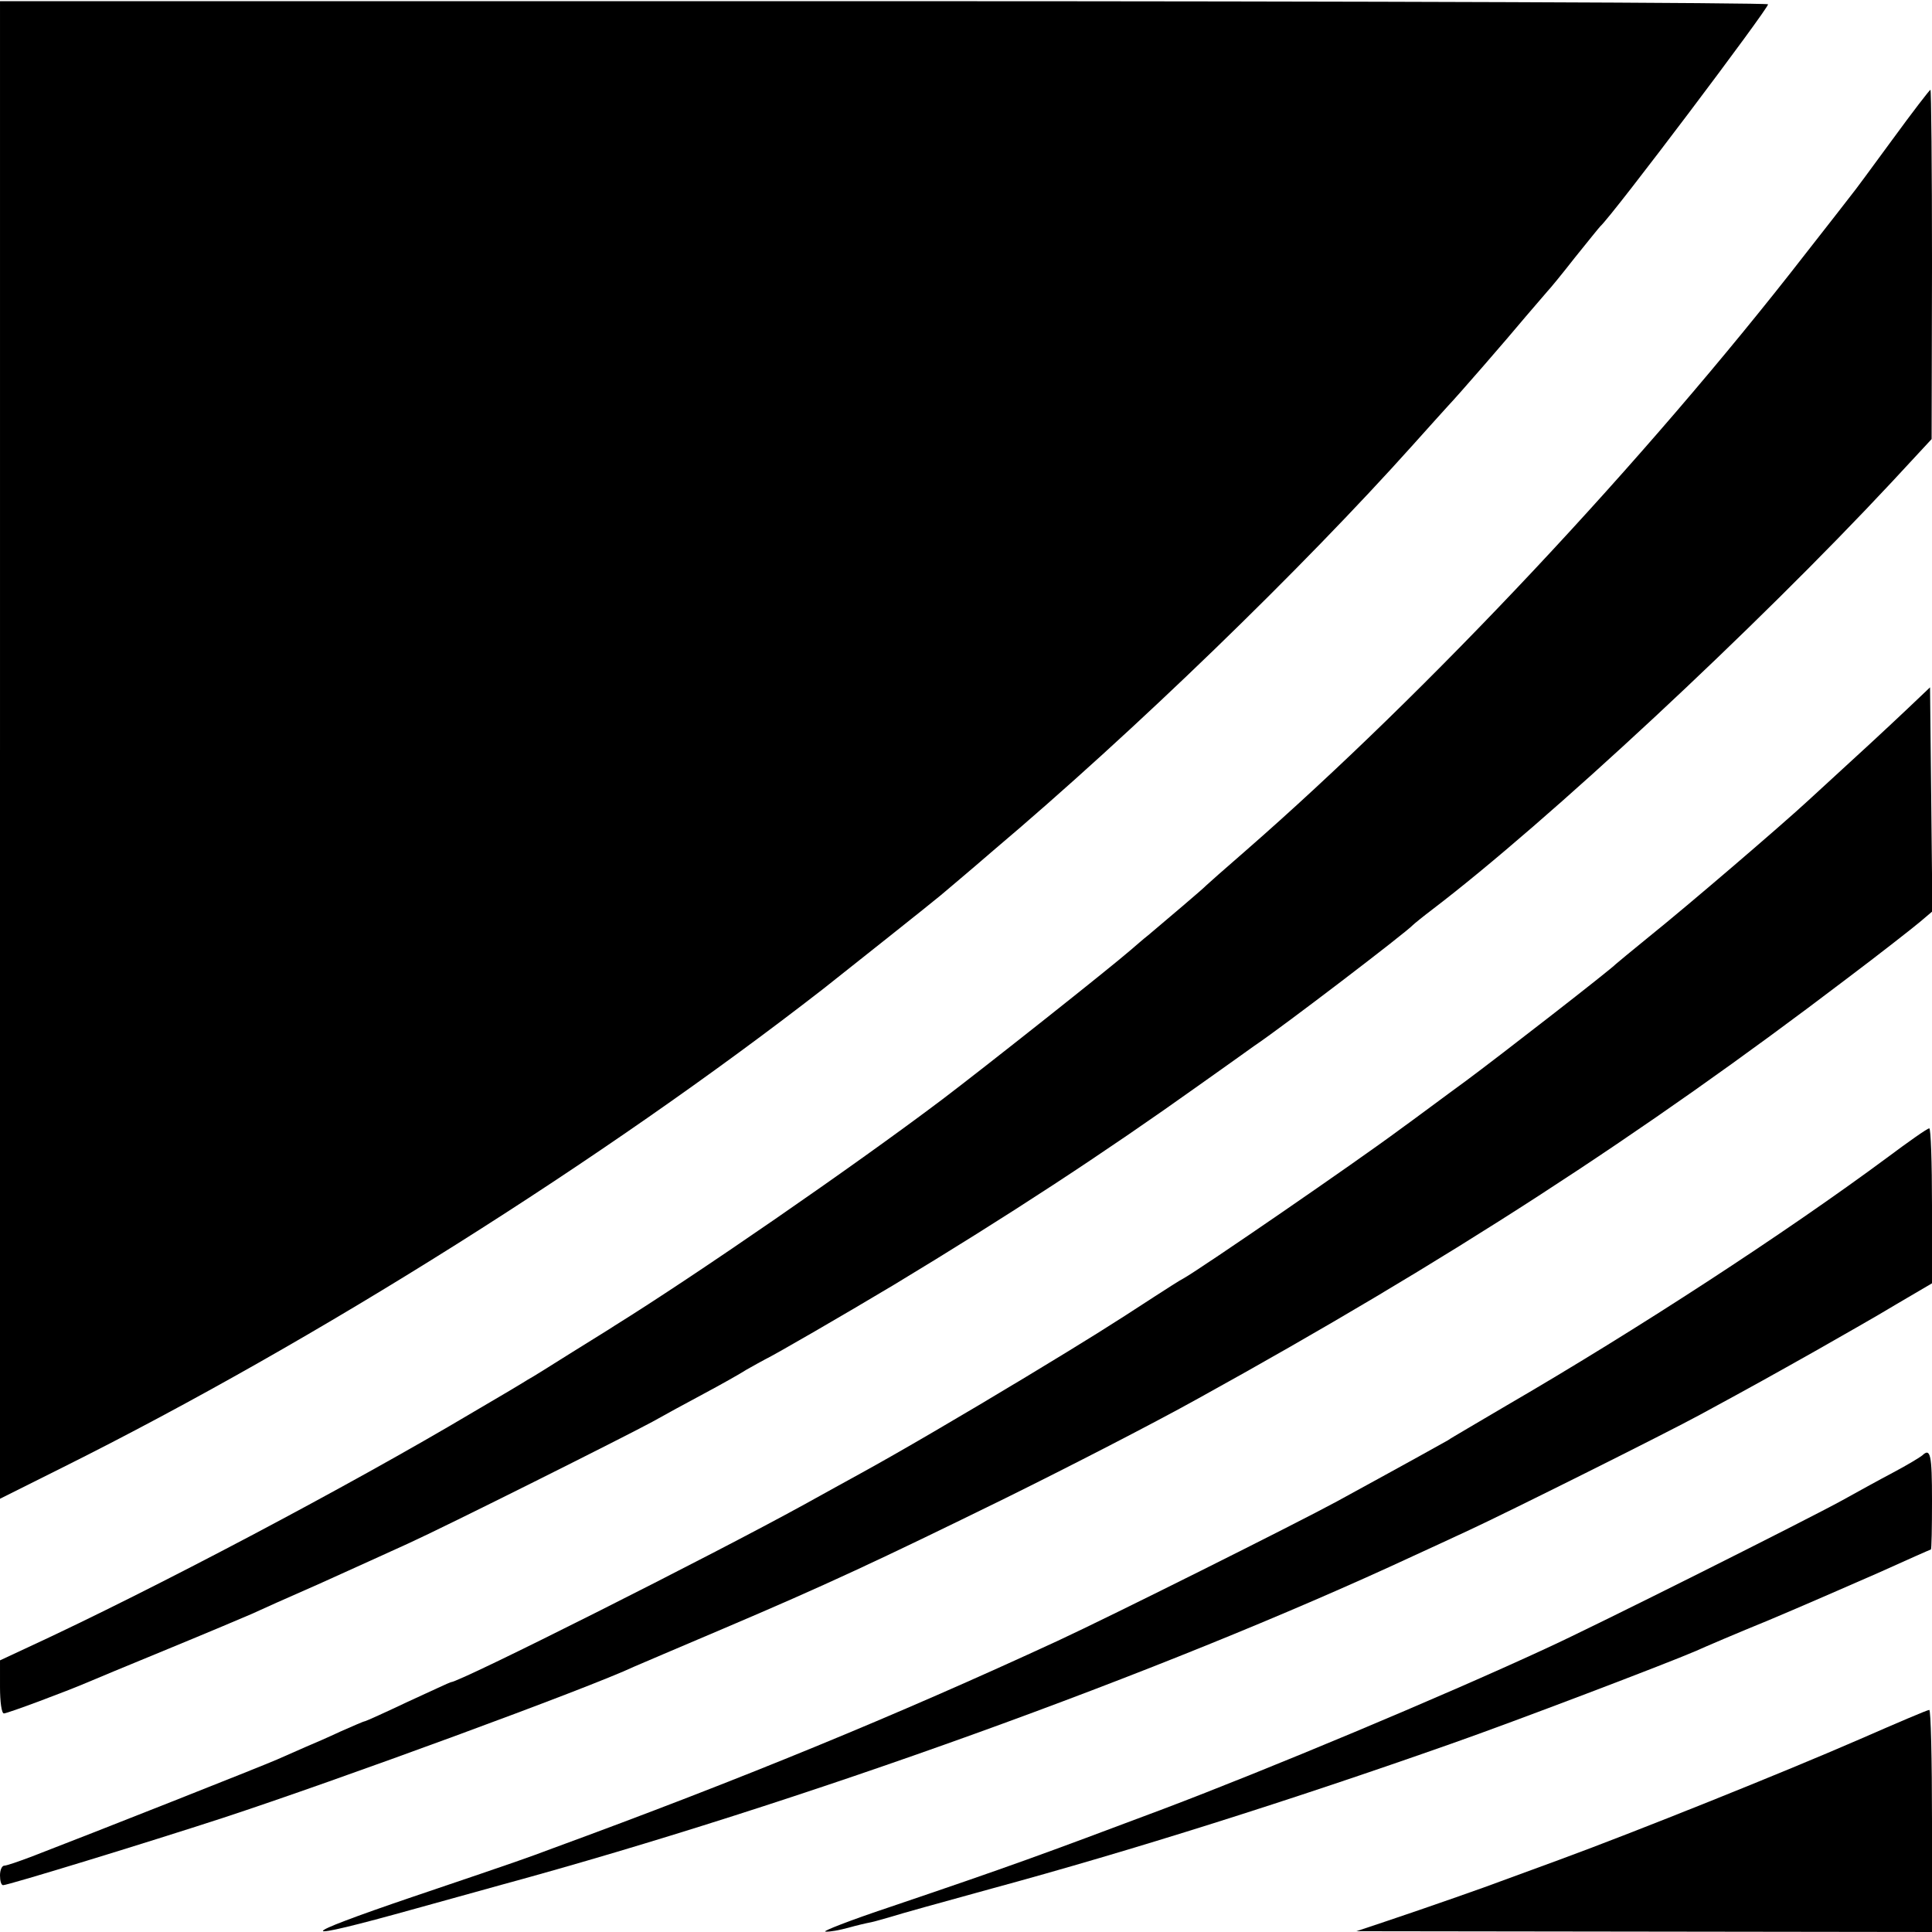
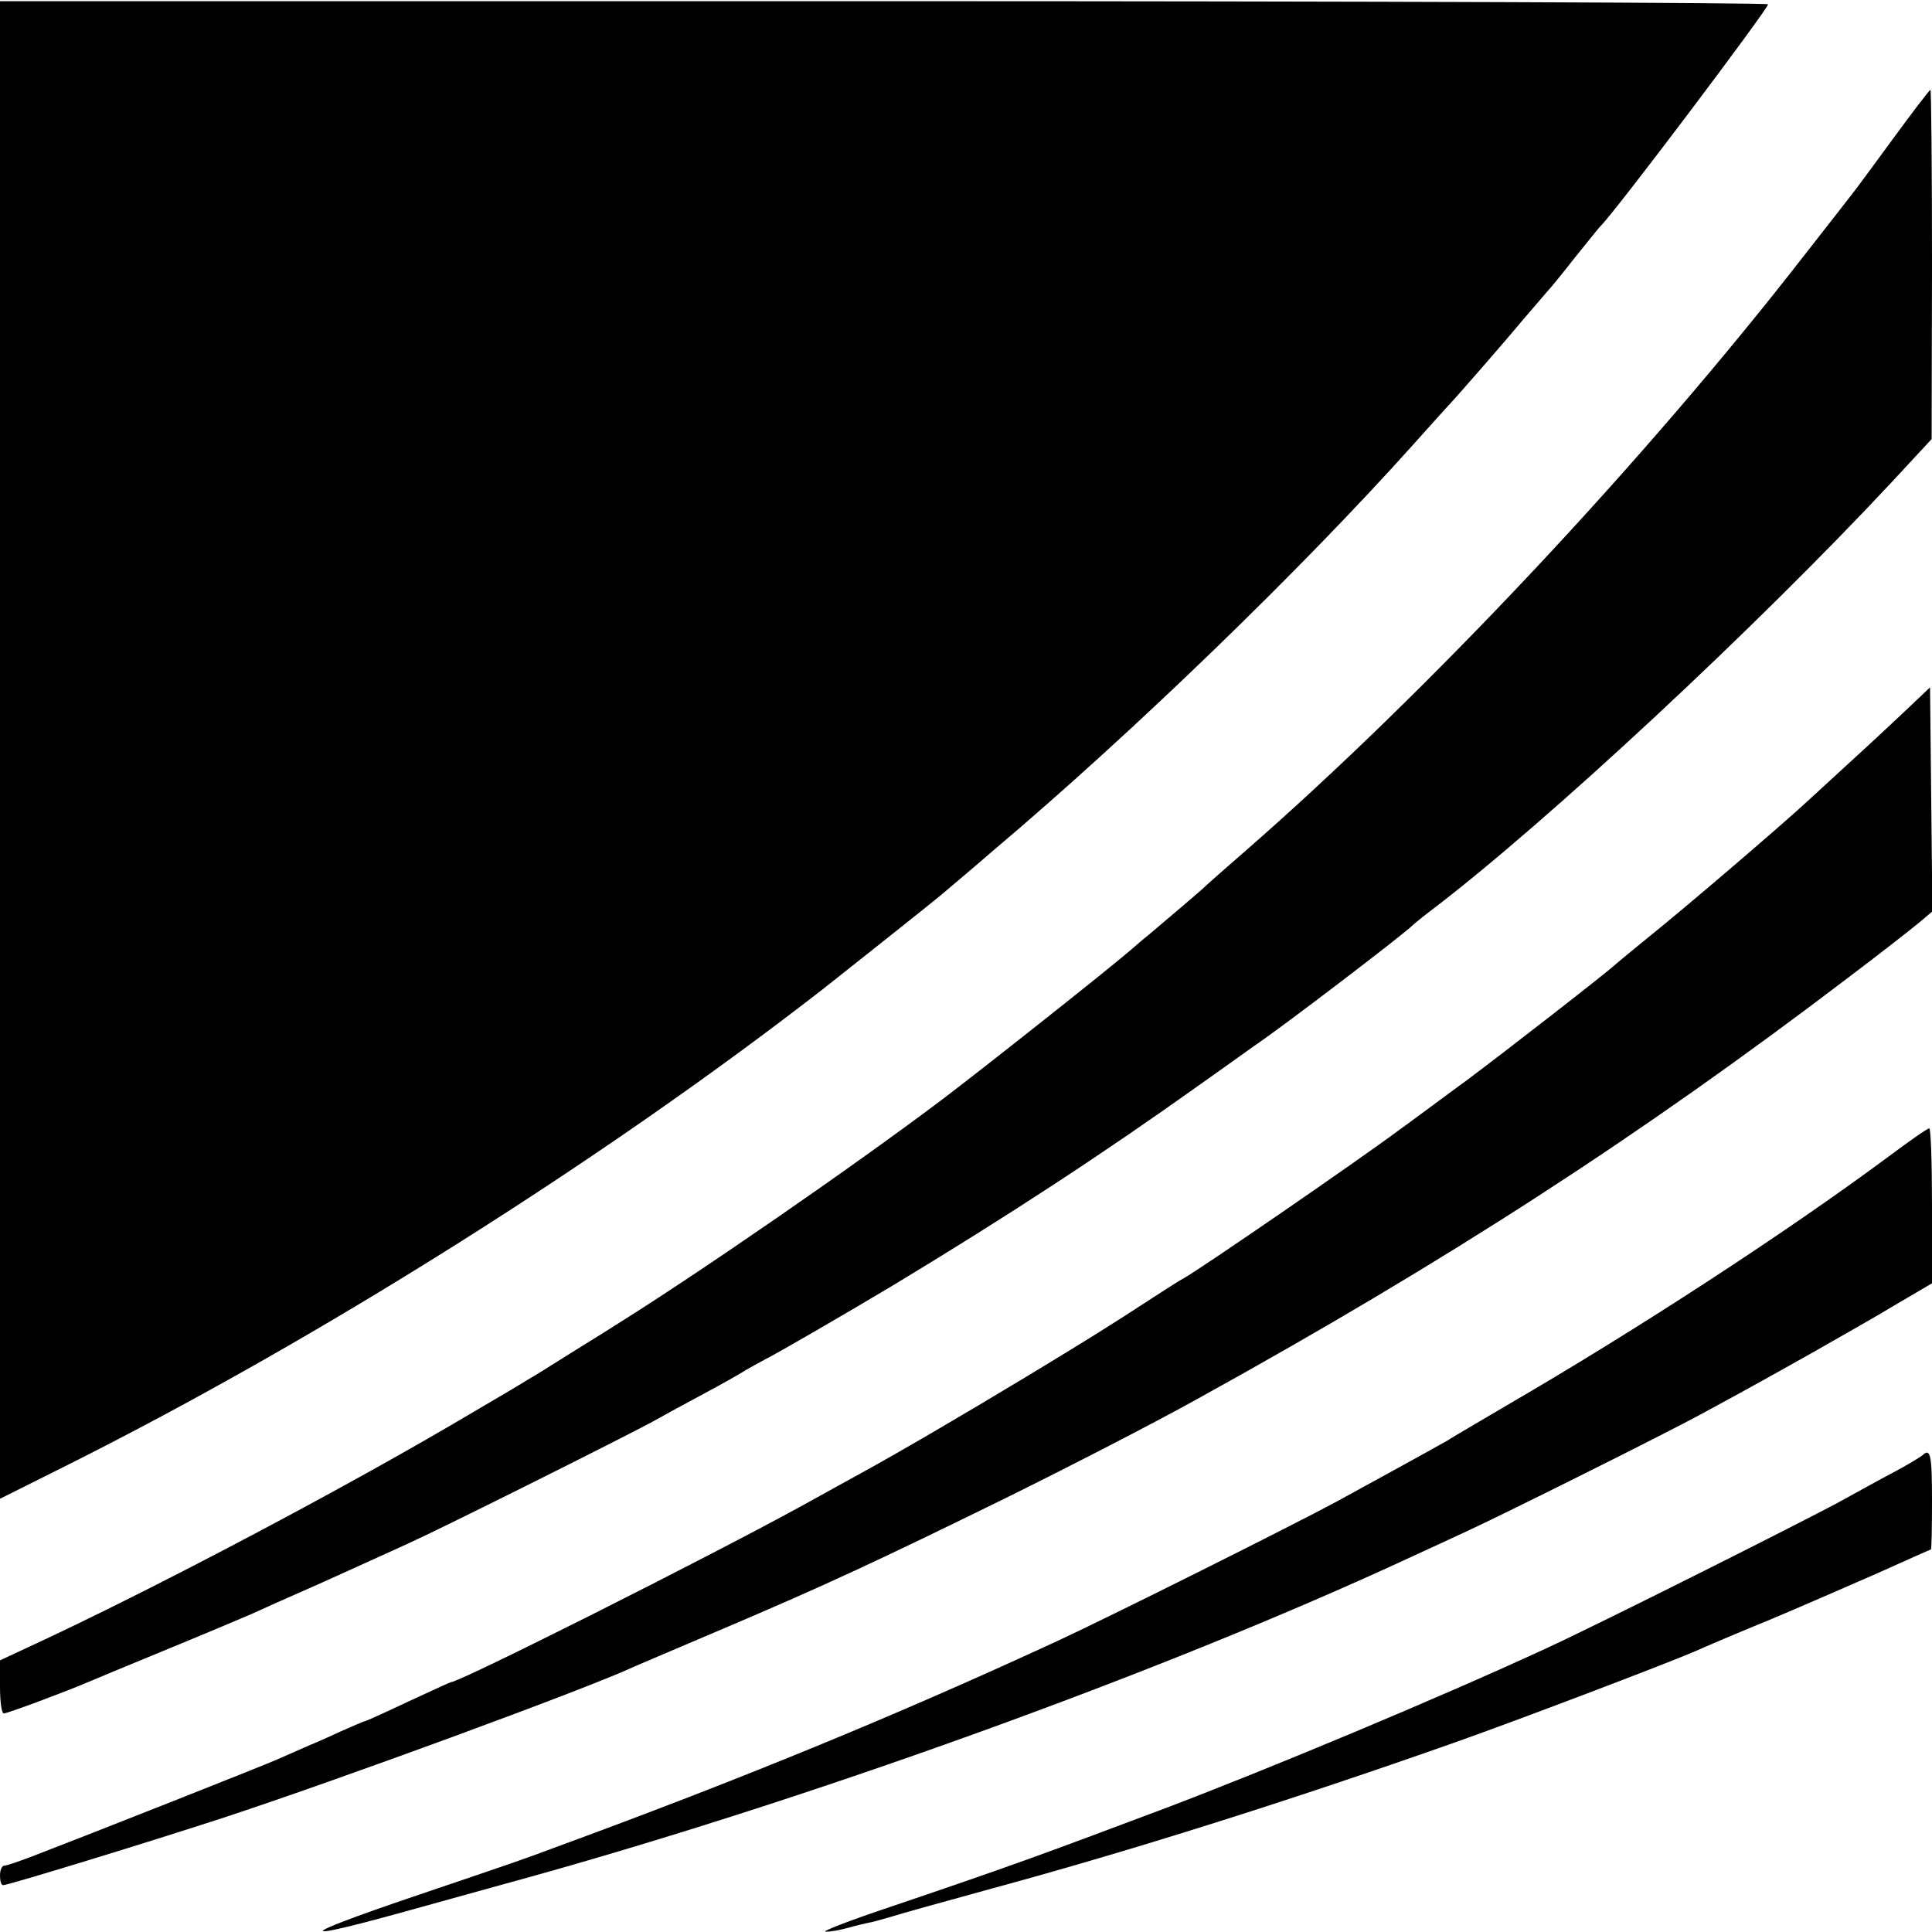
<svg xmlns="http://www.w3.org/2000/svg" version="1.0" width="495pt" height="495pt" viewBox="0 0 495 495" preserveAspectRatio="xMidYMid meet">
  <g transform="translate(0,495) scale(0.1,-0.1)" fill="#000000" stroke="none">
    <path d="M0 3028 l0 -1918 162 81 c649 324 1382 786 1948 1226 62 49 280 222 300 239 14 12 75 63 135 115 361 305 791 722 1075 1039 41 46 82 91 90 100 24 25 150 170 200 230 25 29 50 58 55 64 6 6 38 45 70 86 33 41 62 77 65 80 33 30 430 557 430 569 0 4 -1019 8 -2265 8 l-2265 0 0 -1919z" />
    <path d="M4849 4593 c-52 -71 -99 -135 -106 -143 -6 -8 -59 -76 -117 -150 -412 -531 -965 -1120 -1436 -1531 -52 -45 -97 -85 -100 -88 -5 -6 -104 -90 -148 -127 -13 -10 -33 -28 -45 -38 -54 -47 -376 -302 -483 -383 -228 -172 -631 -450 -840 -580 -10 -7 -61 -38 -112 -70 -51 -32 -100 -63 -110 -68 -9 -6 -71 -43 -138 -82 -321 -191 -823 -456 -1141 -603 l-73 -34 0 -68 c0 -38 4 -68 10 -68 9 0 159 56 215 80 11 5 103 43 205 85 102 42 199 83 215 90 17 8 95 43 175 78 80 36 181 82 225 102 99 45 552 272 626 312 30 17 89 49 132 72 43 23 93 51 110 62 18 10 39 22 47 26 27 13 203 115 330 191 293 177 536 336 784 513 65 46 128 91 139 99 69 46 391 292 407 310 3 3 25 21 50 40 294 224 830 723 1177 1095 l102 110 1 448 c0 246 -2 447 -4 447 -2 0 -46 -57 -97 -127z" />
    <path d="M4885 3132 c-55 -52 -110 -103 -251 -232 -69 -64 -313 -273 -409 -350 -44 -36 -82 -67 -85 -70 -13 -14 -296 -234 -385 -300 -55 -40 -131 -97 -170 -125 -109 -81 -506 -354 -552 -380 -10 -5 -44 -27 -75 -47 -115 -75 -166 -107 -328 -205 -164 -99 -330 -196 -425 -248 -27 -15 -93 -51 -145 -80 -236 -130 -882 -455 -905 -455 -2 0 -51 -23 -110 -50 -59 -28 -108 -50 -110 -50 -3 0 -30 -12 -62 -26 -32 -15 -71 -32 -88 -39 -16 -7 -50 -22 -75 -33 -41 -18 -476 -190 -627 -248 -34 -13 -66 -24 -72 -24 -6 0 -11 -11 -11 -25 0 -14 3 -25 8 -25 13 0 369 109 562 172 293 96 941 334 1055 388 11 5 115 49 230 98 261 111 396 174 720 333 164 81 380 192 495 256 639 353 1134 674 1661 1075 85 64 169 130 187 145 l33 28 -3 287 -3 287 -60 -57z" />
    <path d="M4835 1984 c-262 -194 -641 -441 -975 -635 -74 -44 -142 -83 -150 -89 -14 -8 -91 -51 -285 -157 -105 -57 -581 -295 -715 -357 -413 -191 -812 -355 -1295 -532 -64 -24 -77 -29 -355 -123 -312 -106 -310 -119 5 -31 39 11 138 38 220 61 757 206 1690 542 2335 842 41 19 107 49 145 67 91 42 504 248 592 296 142 77 181 99 293 162 63 36 157 89 208 120 l92 54 0 199 c0 110 -3 199 -7 198 -5 0 -53 -34 -108 -75z" />
    <path d="M4925 1221 c-6 -5 -39 -25 -75 -44 -36 -19 -94 -51 -130 -71 -91 -50 -633 -322 -760 -380 -268 -124 -713 -310 -980 -411 -314 -118 -387 -145 -700 -251 -102 -34 -176 -63 -165 -63 11 -1 37 4 59 10 21 6 47 12 58 14 10 2 33 9 51 14 18 6 133 38 257 72 361 98 766 226 1180 372 157 55 551 205 625 237 22 10 106 46 187 79 81 34 207 89 280 121 73 33 134 60 135 60 2 0 3 56 3 125 0 119 -4 136 -25 116z" />
-     <path d="M4765 494 c-195 -85 -579 -239 -770 -309 -71 -26 -139 -51 -150 -55 -25 -10 -196 -70 -295 -103 l-75 -25 738 -1 737 -1 0 285 c0 157 -3 285 -7 284 -5 0 -84 -34 -178 -75z" />
  </g>
</svg>